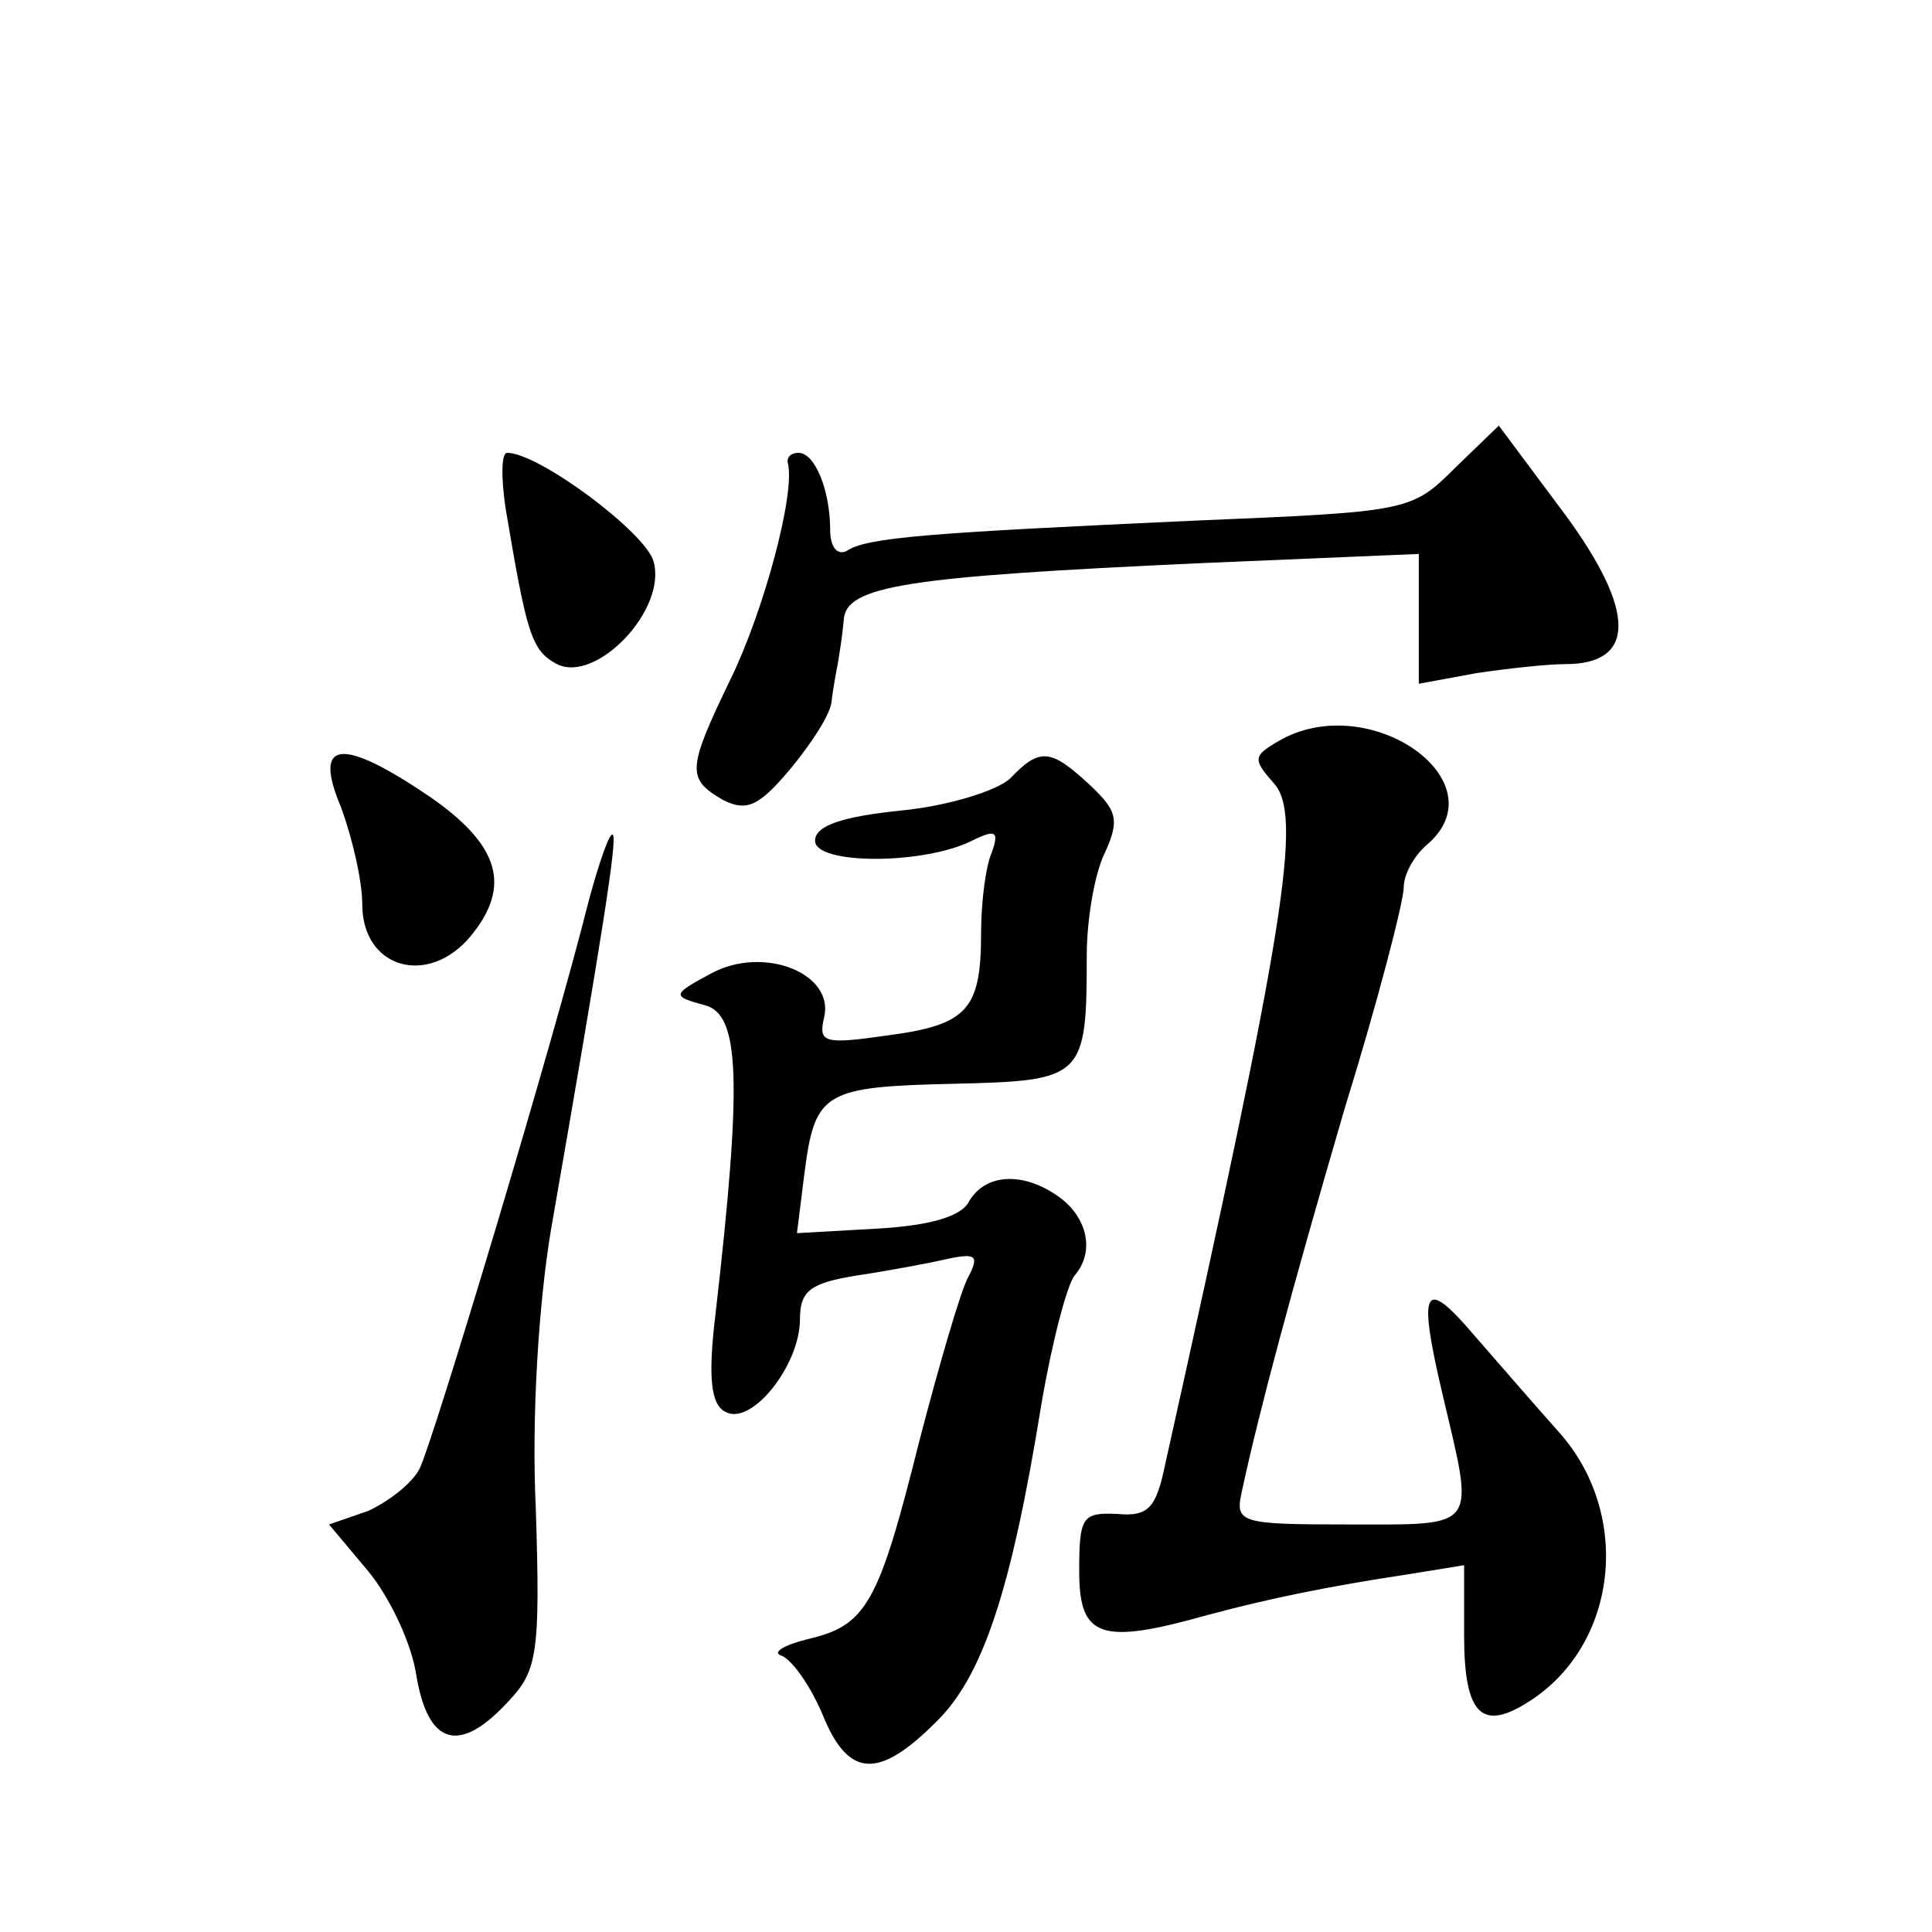
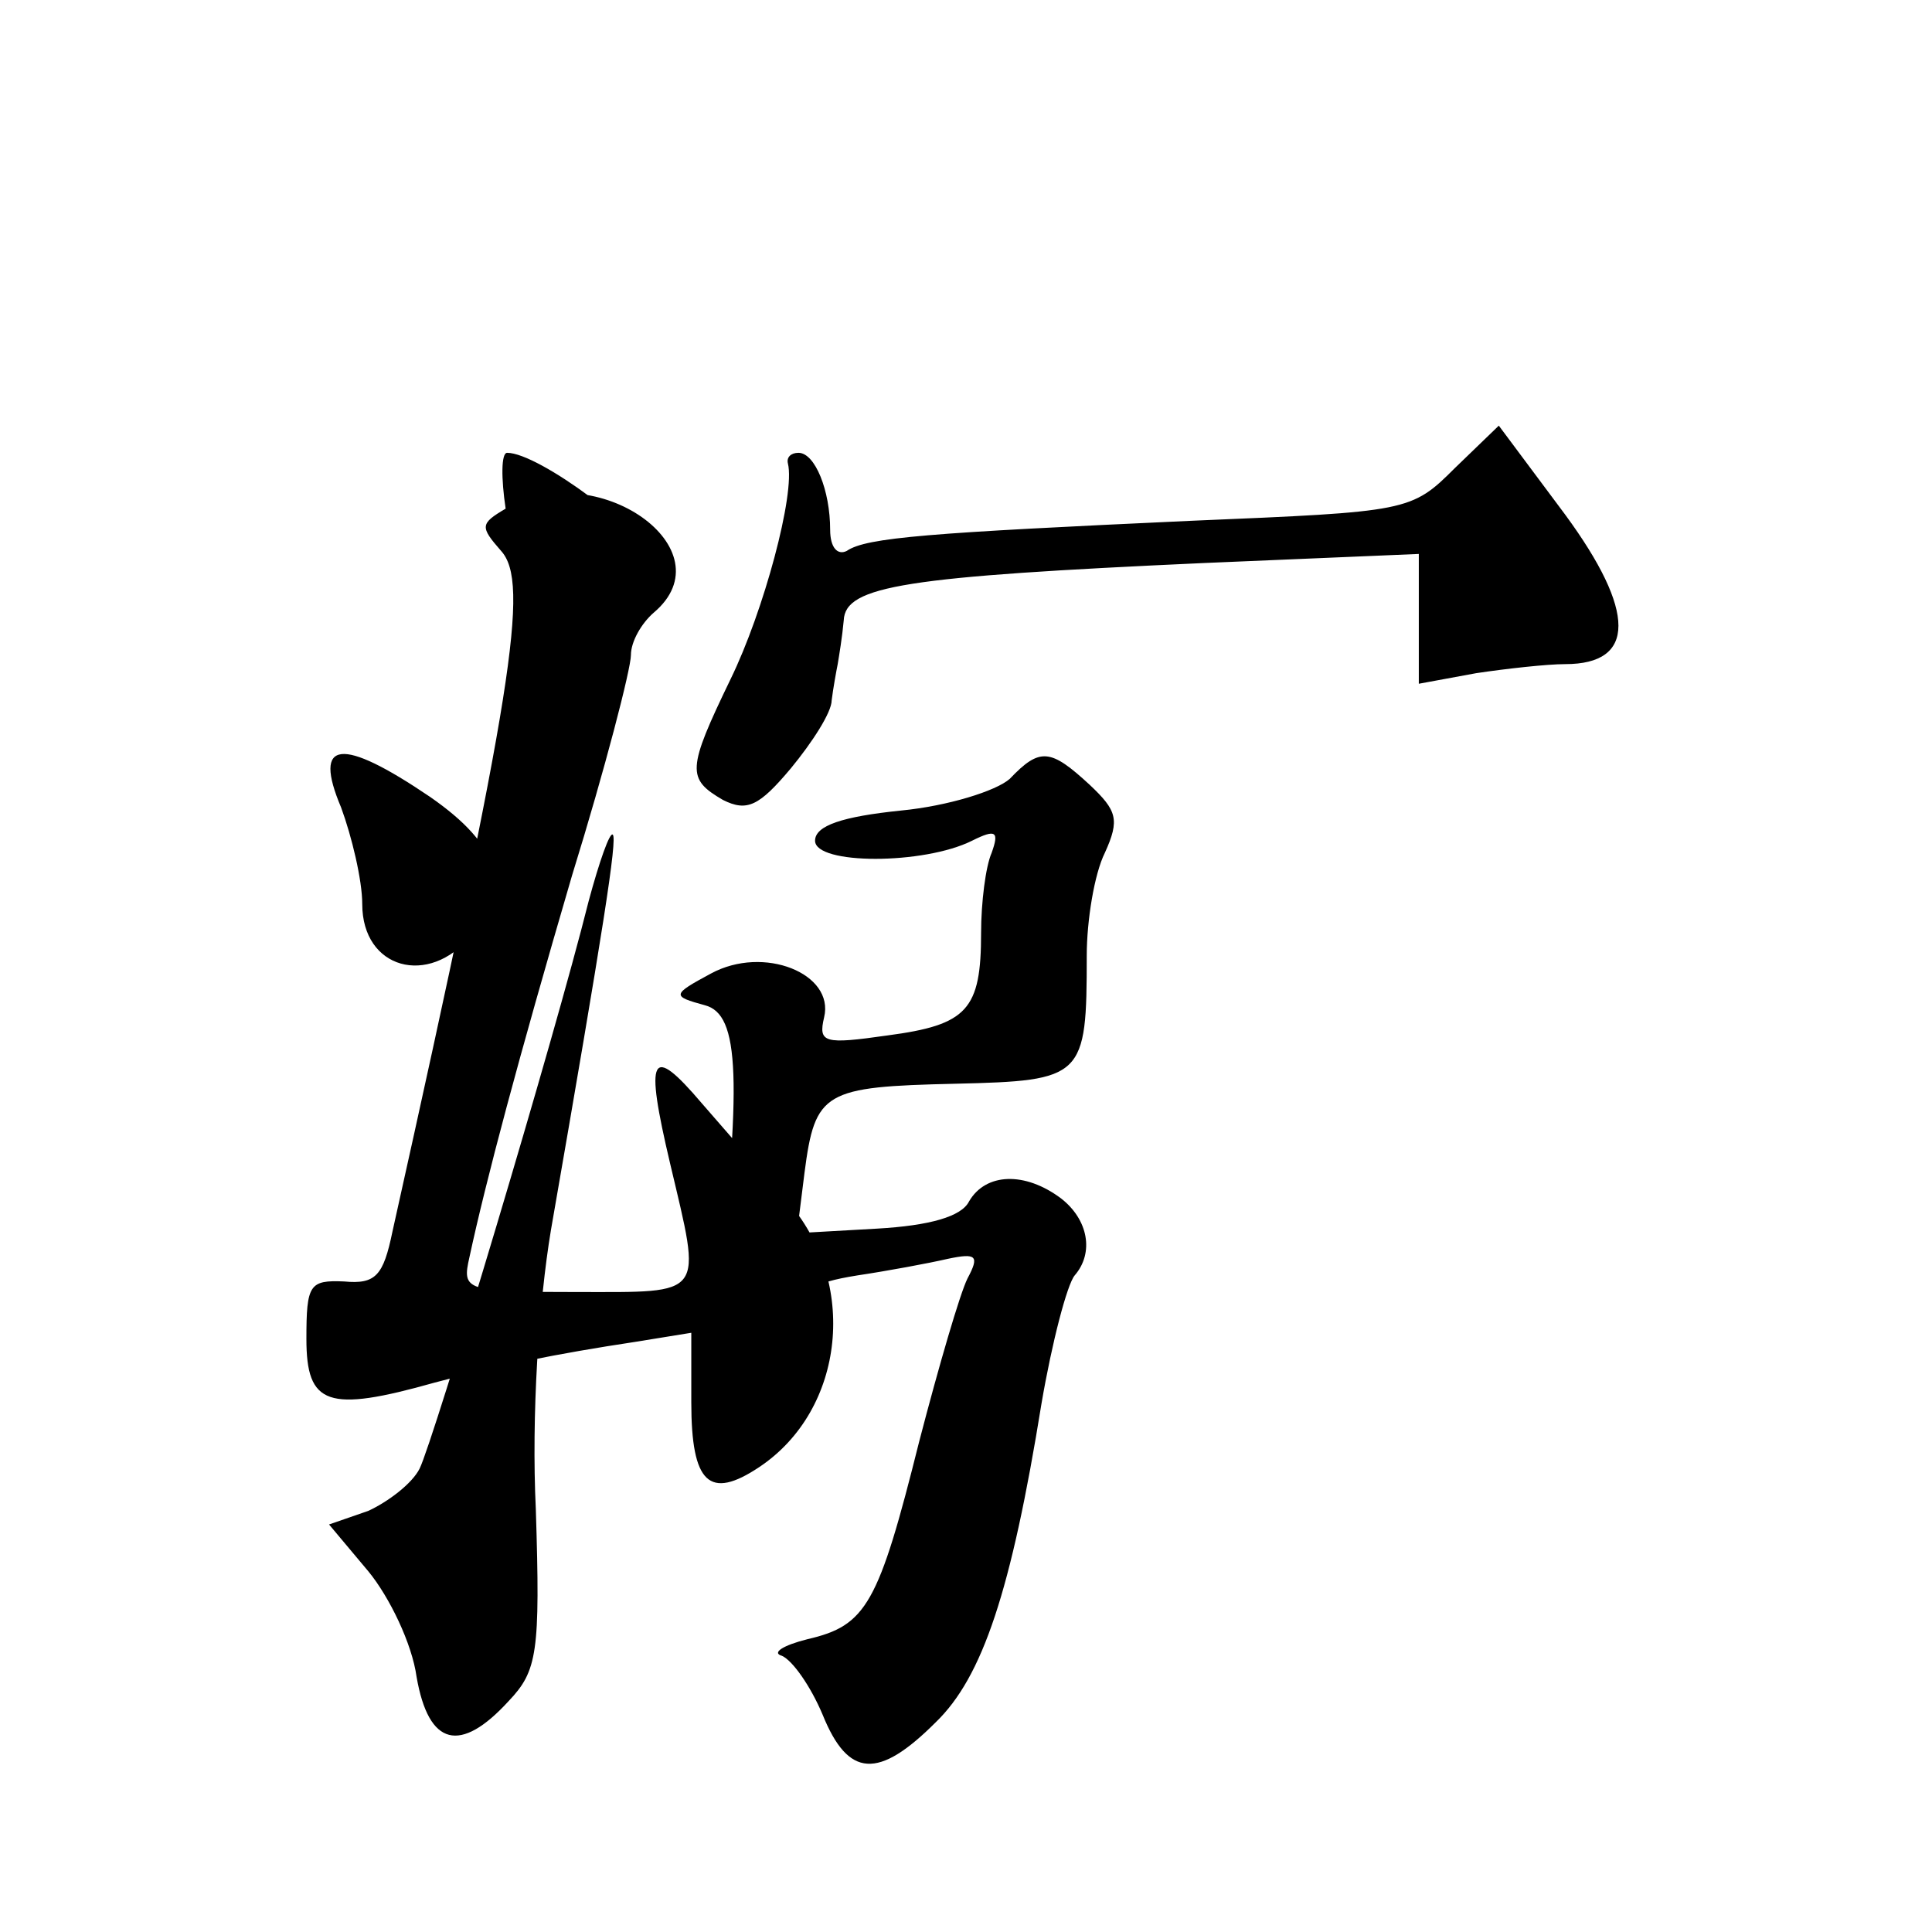
<svg xmlns="http://www.w3.org/2000/svg" version="1.0" width="128pt" height="128pt" viewBox="0 0 128 128" preserveAspectRatio="xMidYMid meet">
  <g transform="translate(0,128) scale(0.1,-0.1)" fill="#0" stroke="none">
-     <path d="M964 970 c-29 -29 -31 -29 -174 -35 -174 -8 -216 -11 -229 -20 -6 -3 -11 2 -11 14 0 26 -10 51 -21 51 -5 0 -8 -3 -7 -7 5 -20 -16 -98 -38 -143 -29 -60 -29 -66 -5 -80 16 -8 24 -4 45 21 14 17 27 37 27 45 1 8 3 19 4 24 1 6 3 18 4 29 1 23 41 29 239 38 l142 6 0 -43 0 -43 38 7 c20 3 47 6 59 6 47 0 47 35 0 99 l-44 59 -29 -28z M335 943 c14 -83 17 -94 34 -103 26 -13 73 36 64 68 -5 19 -76 72 -97 72 -4 0 -4 -17 -1 -37z M847 789 c-17 -10 -17 -12 -3 -28 19 -21 8 -92 -72 -451 -6 -29 -11 -35 -32 -33 -23 1 -25 -2 -25 -38 0 -44 14 -49 85 -29 41 11 80 19 133 27 l37 6 0 -46 c0 -54 12 -65 45 -43 57 38 66 123 18 177 -17 19 -42 48 -56 64 -34 40 -38 32 -21 -40 21 -89 24 -85 -62 -85 -74 0 -76 1 -71 23 11 51 32 130 68 253 22 71 39 137 39 146 0 9 7 21 15 28 50 42 -38 104 -98 69z M226 745 c7 -19 14 -48 14 -64 0 -43 44 -55 72 -21 27 33 19 60 -27 92 -59 40 -78 38 -59 -7z M669 764 c-9 -8 -41 -18 -72 -21 -39 -4 -57 -10 -57 -20 0 -16 72 -16 104 0 16 8 18 6 13 -8 -4 -9 -7 -33 -7 -53 0 -51 -9 -61 -62 -68 -42 -6 -46 -5 -42 12 7 29 -40 48 -75 29 -26 -14 -26 -15 -4 -21 23 -6 25 -48 7 -205 -5 -41 -3 -59 6 -64 17 -11 50 30 50 61 0 19 7 24 38 29 20 3 47 8 60 11 19 4 21 2 13 -13 -5 -10 -19 -58 -32 -108 -27 -108 -35 -122 -74 -131 -16 -4 -24 -9 -17 -11 7 -3 19 -20 27 -39 17 -42 37 -43 75 -5 31 30 50 87 70 211 7 41 17 79 22 85 13 15 9 37 -9 51 -24 18 -50 17 -61 -2 -5 -10 -26 -16 -61 -18 l-53 -3 5 40 c7 54 13 57 100 59 85 2 87 4 87 85 0 23 5 54 12 68 10 22 8 28 -10 45 -26 24 -33 25 -53 4z M390 683 c-23 -92 -103 -358 -112 -376 -5 -10 -21 -22 -34 -28 l-26 -9 26 -31 c14 -17 29 -48 32 -70 8 -46 29 -51 61 -16 19 20 21 32 18 127 -3 62 2 137 10 185 35 201 44 259 41 262 -2 2 -9 -18 -16 -44z" />
+     <path d="M964 970 c-29 -29 -31 -29 -174 -35 -174 -8 -216 -11 -229 -20 -6 -3 -11 2 -11 14 0 26 -10 51 -21 51 -5 0 -8 -3 -7 -7 5 -20 -16 -98 -38 -143 -29 -60 -29 -66 -5 -80 16 -8 24 -4 45 21 14 17 27 37 27 45 1 8 3 19 4 24 1 6 3 18 4 29 1 23 41 29 239 38 l142 6 0 -43 0 -43 38 7 c20 3 47 6 59 6 47 0 47 35 0 99 l-44 59 -29 -28z M335 943 c14 -83 17 -94 34 -103 26 -13 73 36 64 68 -5 19 -76 72 -97 72 -4 0 -4 -17 -1 -37z c-17 -10 -17 -12 -3 -28 19 -21 8 -92 -72 -451 -6 -29 -11 -35 -32 -33 -23 1 -25 -2 -25 -38 0 -44 14 -49 85 -29 41 11 80 19 133 27 l37 6 0 -46 c0 -54 12 -65 45 -43 57 38 66 123 18 177 -17 19 -42 48 -56 64 -34 40 -38 32 -21 -40 21 -89 24 -85 -62 -85 -74 0 -76 1 -71 23 11 51 32 130 68 253 22 71 39 137 39 146 0 9 7 21 15 28 50 42 -38 104 -98 69z M226 745 c7 -19 14 -48 14 -64 0 -43 44 -55 72 -21 27 33 19 60 -27 92 -59 40 -78 38 -59 -7z M669 764 c-9 -8 -41 -18 -72 -21 -39 -4 -57 -10 -57 -20 0 -16 72 -16 104 0 16 8 18 6 13 -8 -4 -9 -7 -33 -7 -53 0 -51 -9 -61 -62 -68 -42 -6 -46 -5 -42 12 7 29 -40 48 -75 29 -26 -14 -26 -15 -4 -21 23 -6 25 -48 7 -205 -5 -41 -3 -59 6 -64 17 -11 50 30 50 61 0 19 7 24 38 29 20 3 47 8 60 11 19 4 21 2 13 -13 -5 -10 -19 -58 -32 -108 -27 -108 -35 -122 -74 -131 -16 -4 -24 -9 -17 -11 7 -3 19 -20 27 -39 17 -42 37 -43 75 -5 31 30 50 87 70 211 7 41 17 79 22 85 13 15 9 37 -9 51 -24 18 -50 17 -61 -2 -5 -10 -26 -16 -61 -18 l-53 -3 5 40 c7 54 13 57 100 59 85 2 87 4 87 85 0 23 5 54 12 68 10 22 8 28 -10 45 -26 24 -33 25 -53 4z M390 683 c-23 -92 -103 -358 -112 -376 -5 -10 -21 -22 -34 -28 l-26 -9 26 -31 c14 -17 29 -48 32 -70 8 -46 29 -51 61 -16 19 20 21 32 18 127 -3 62 2 137 10 185 35 201 44 259 41 262 -2 2 -9 -18 -16 -44z" />
  </g>
</svg>